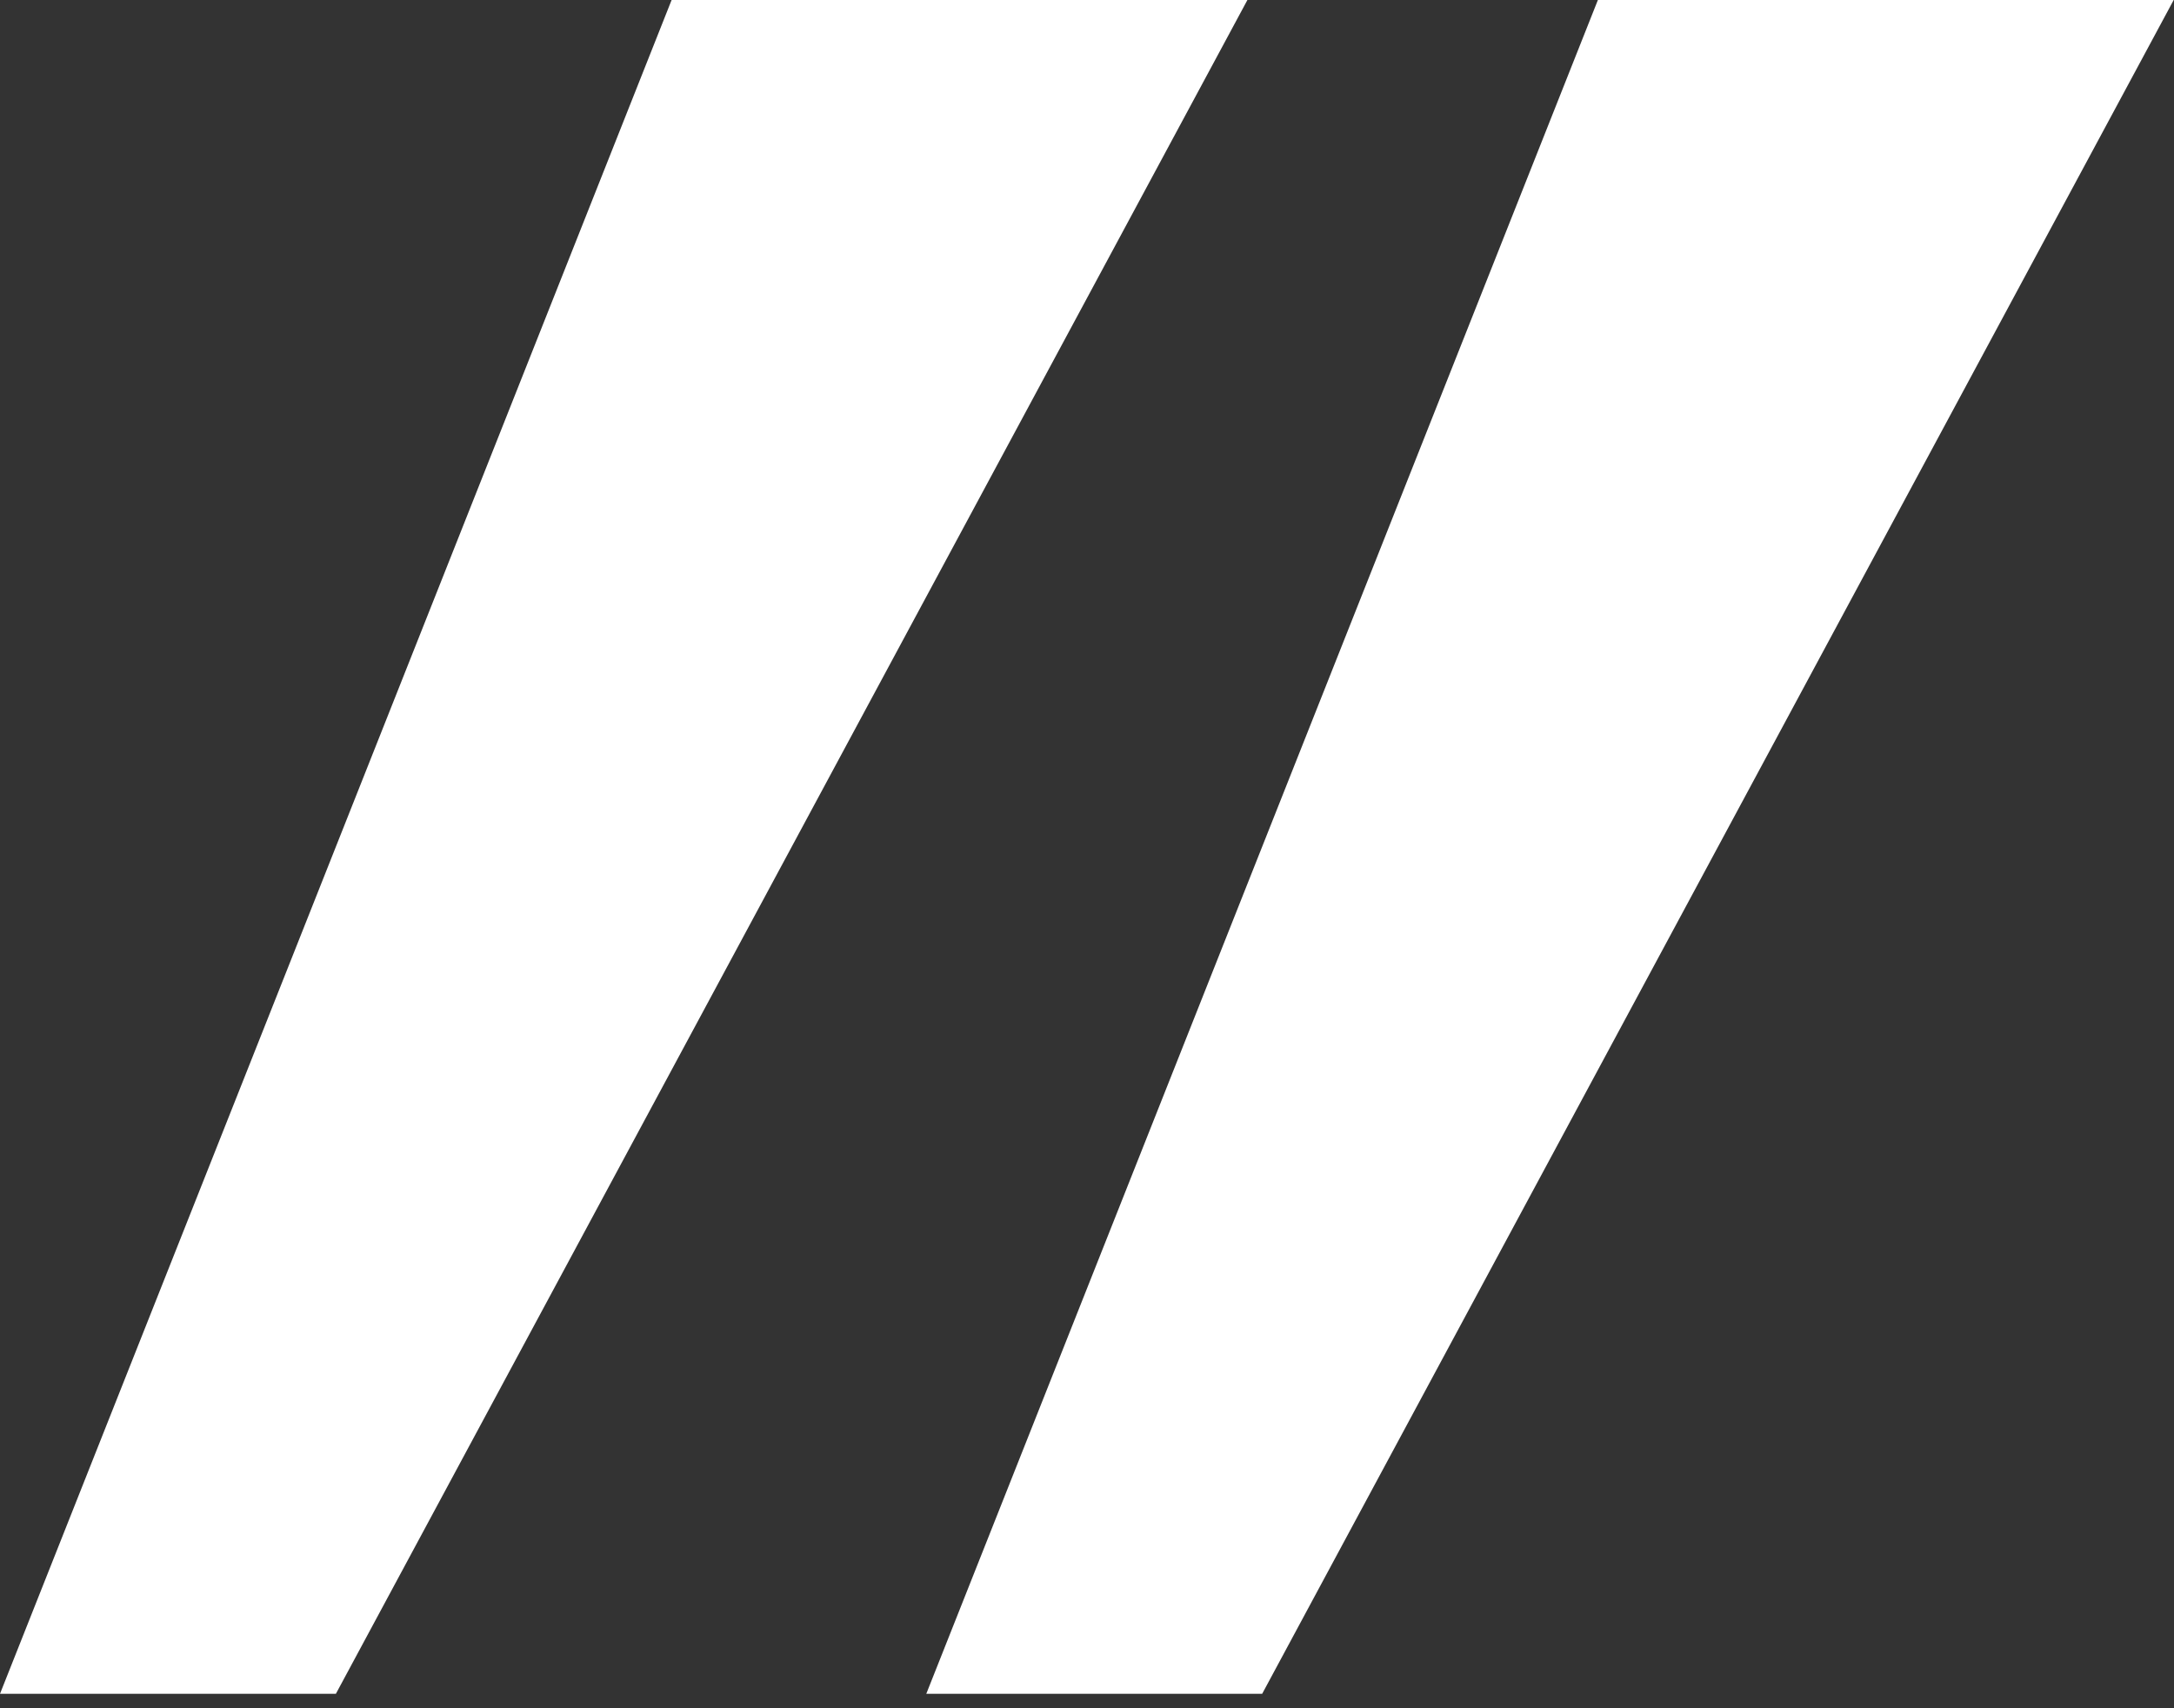
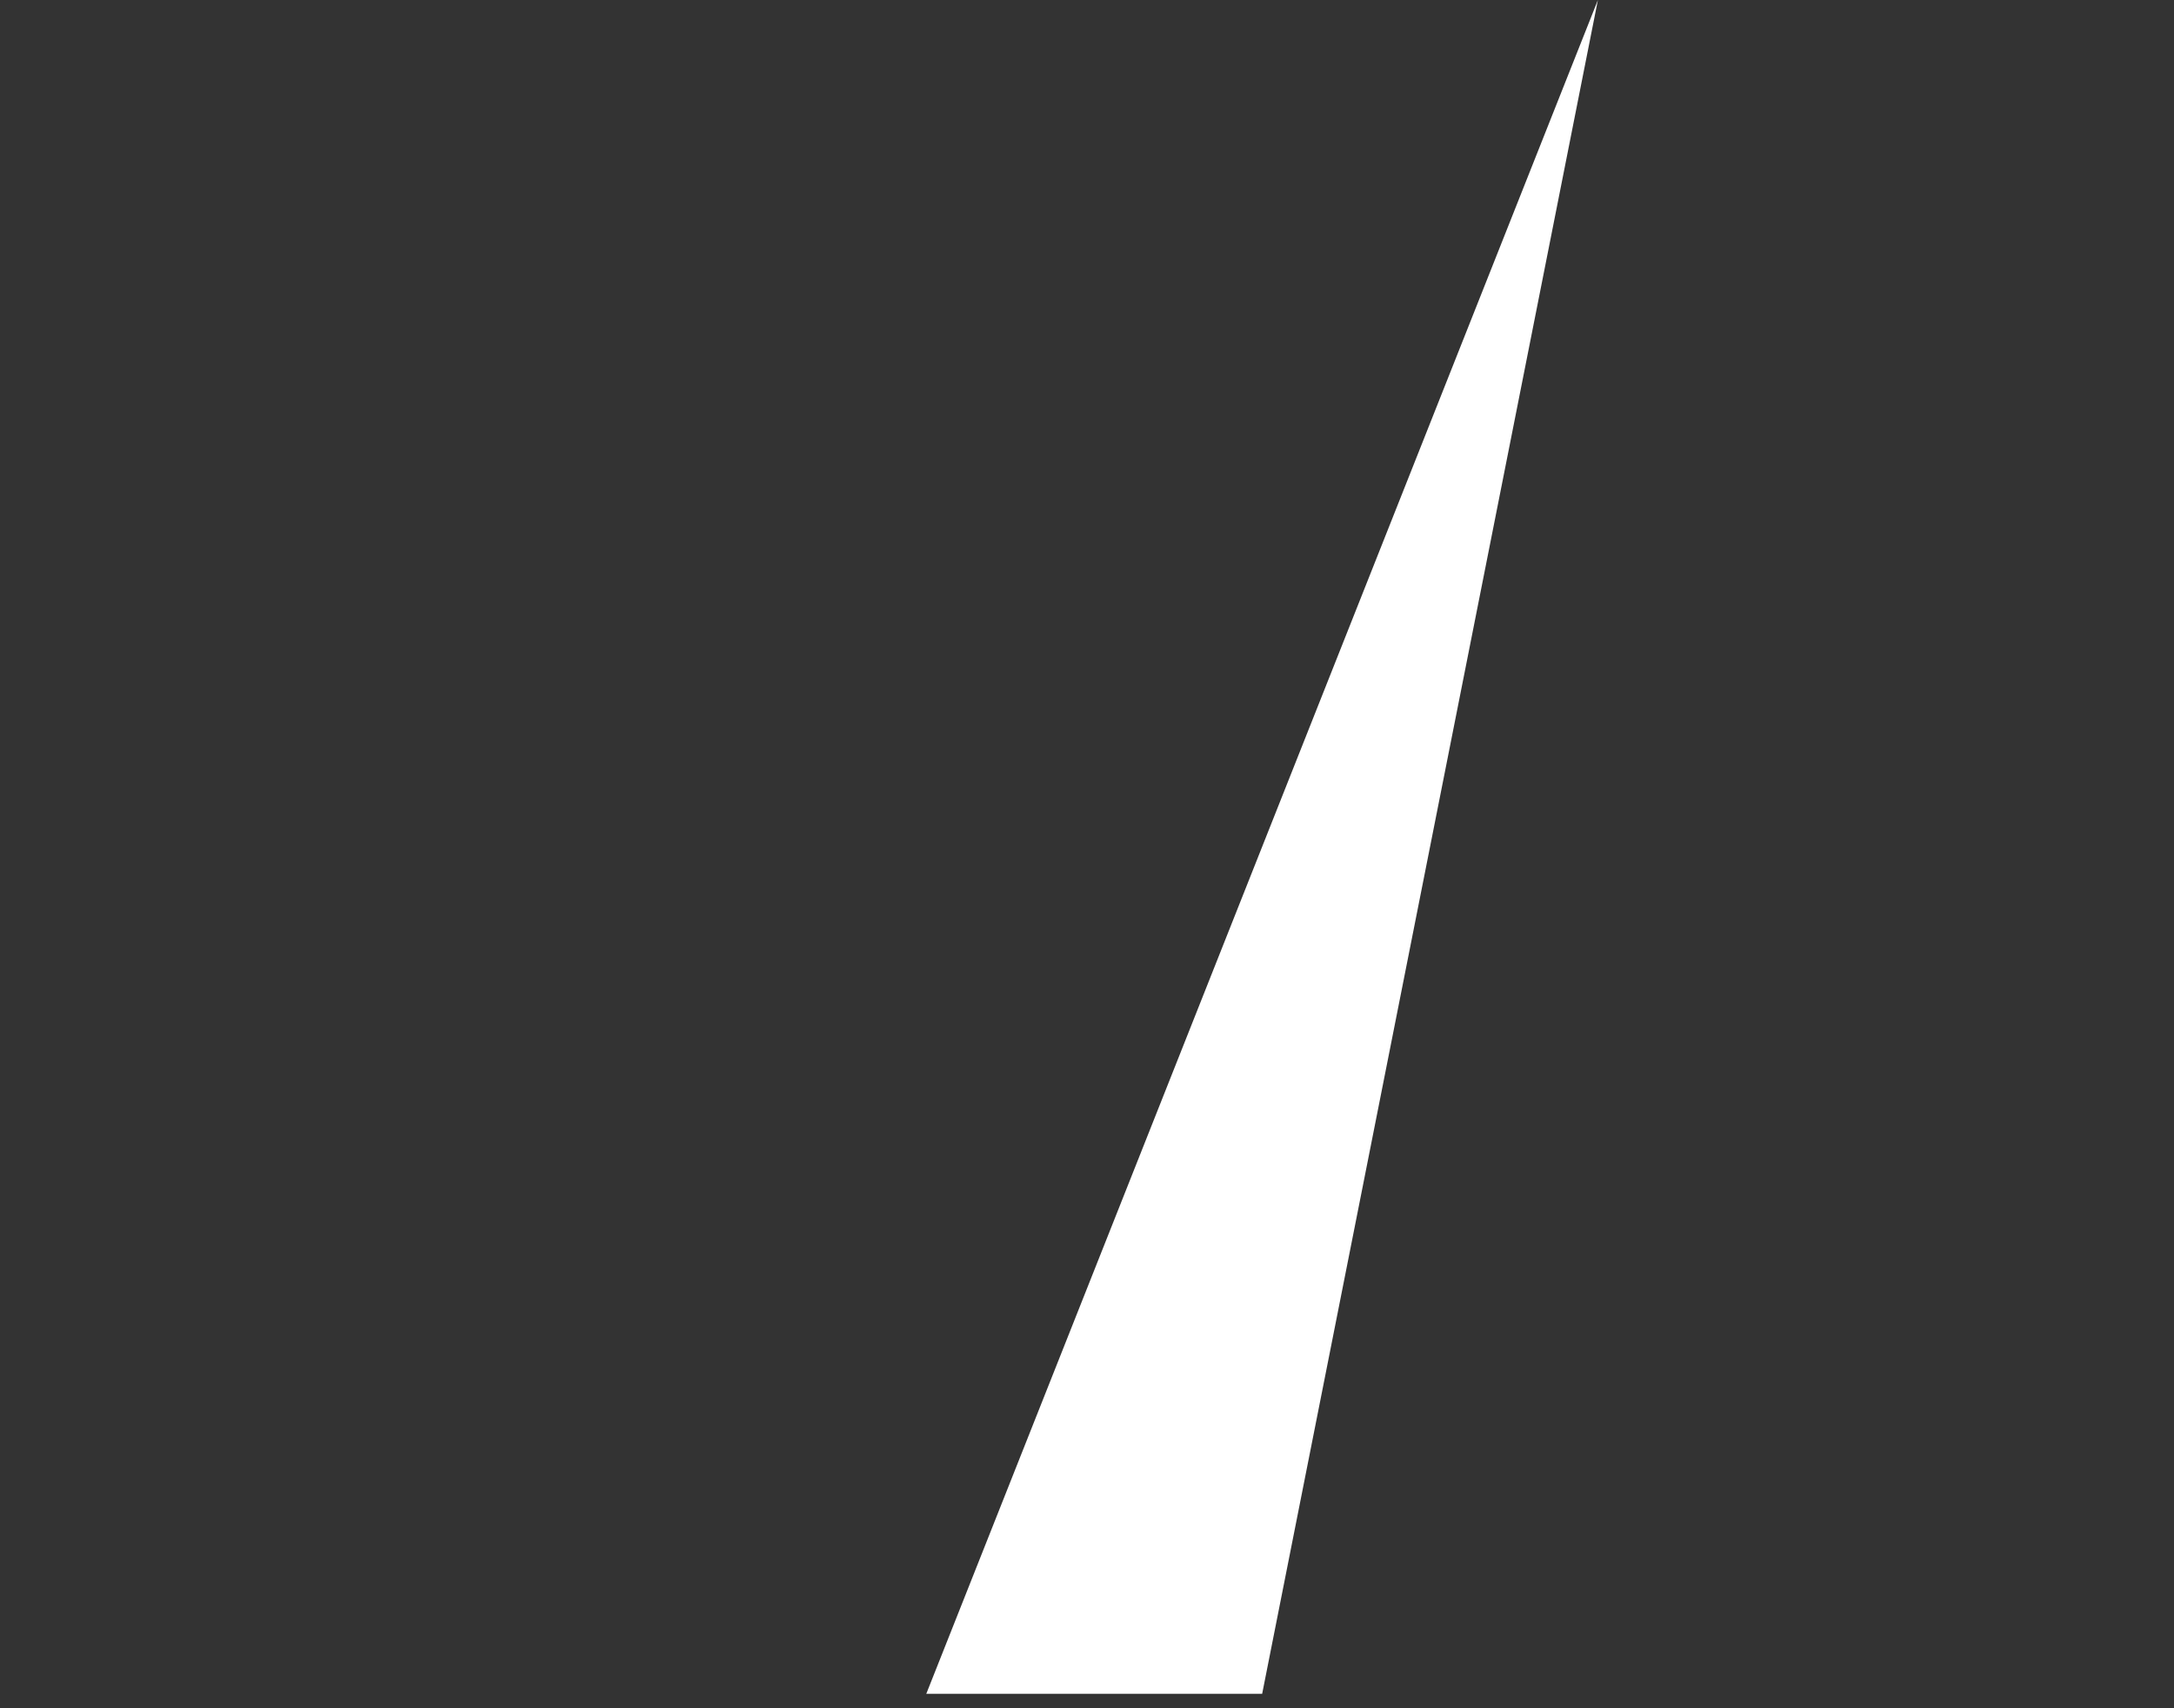
<svg xmlns="http://www.w3.org/2000/svg" width="14" height="11" viewBox="0 0 14 11" fill="none">
  <rect x="0" y="0" width="14" height="11" fill="#333333" stroke="none" />
-   <path d="M4.325 0H8.033L2.163 10.907H0L4.325 0Z" fill="white" />
-   <path d="M10.29 0H13.998L8.128 10.907H5.965L10.29 0Z" fill="white" />
+   <path d="M10.29 0L8.128 10.907H5.965L10.29 0Z" fill="white" />
</svg>